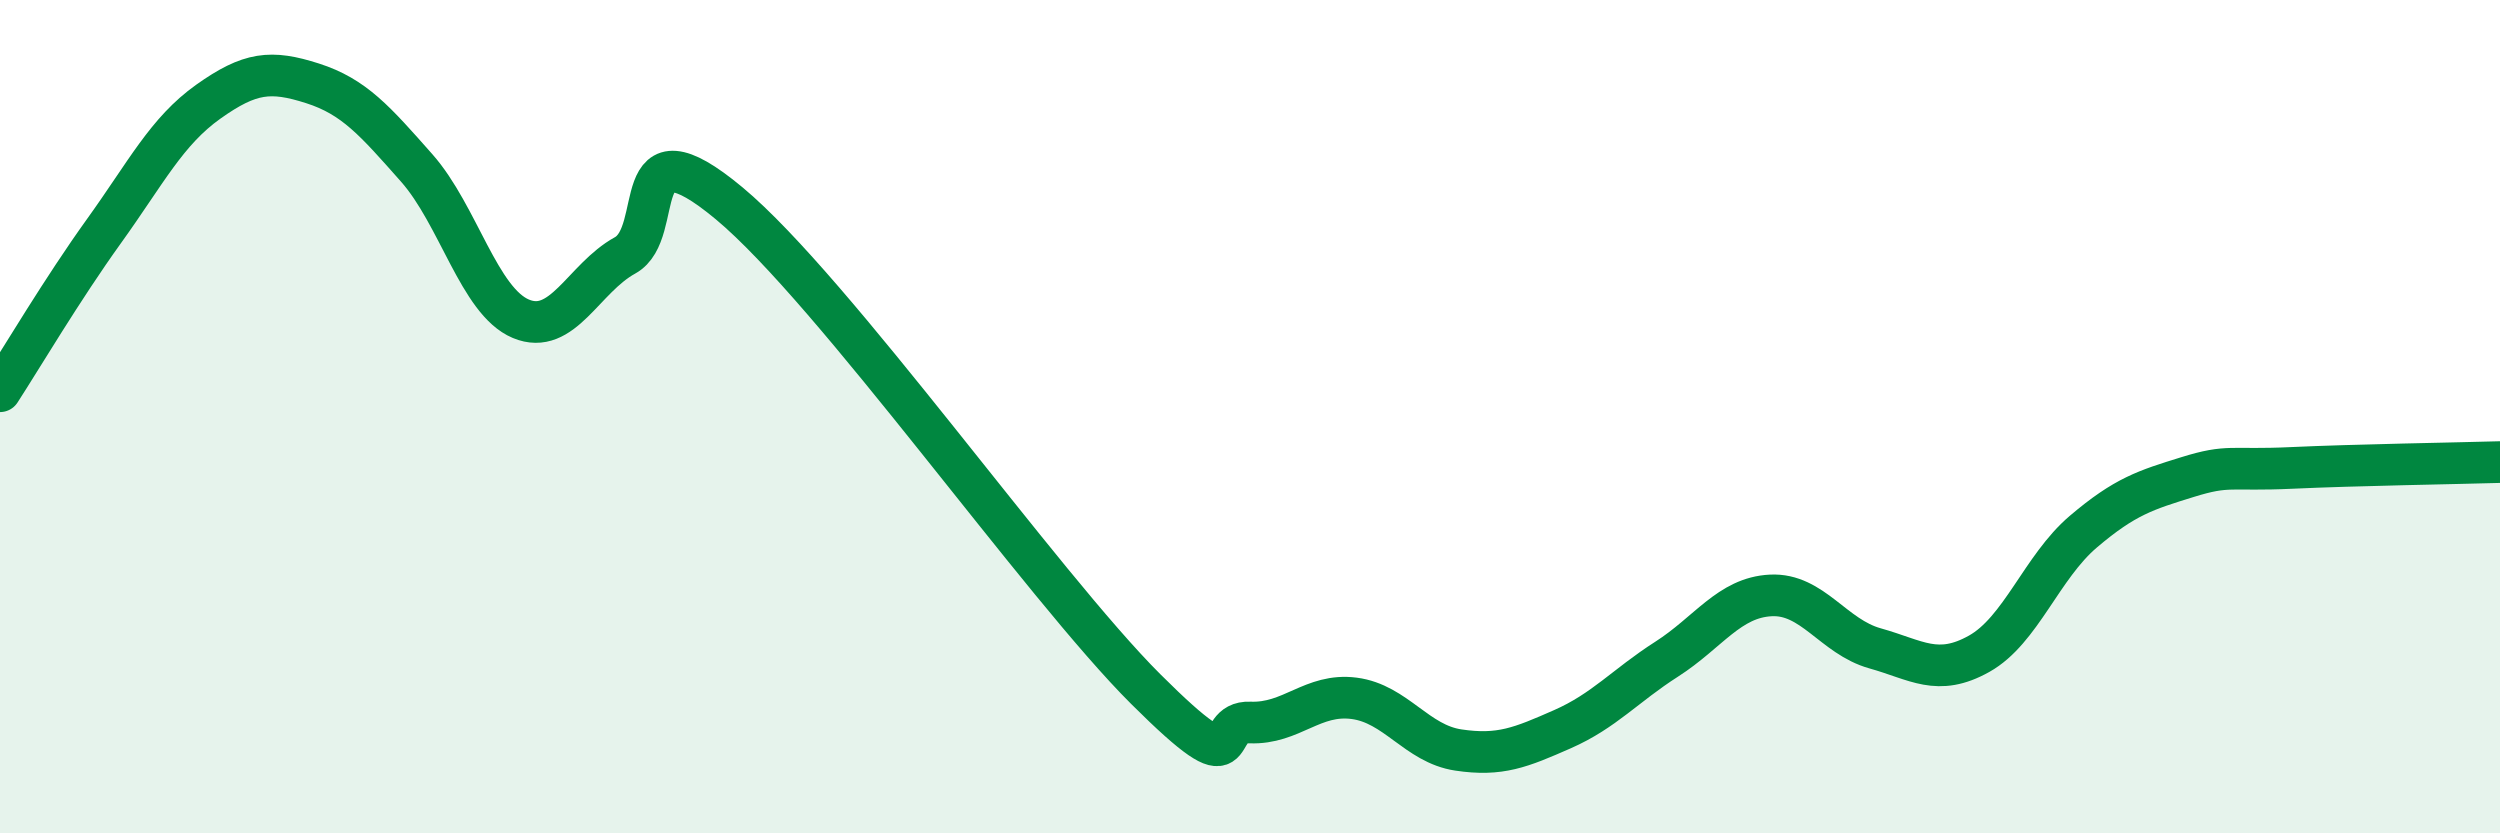
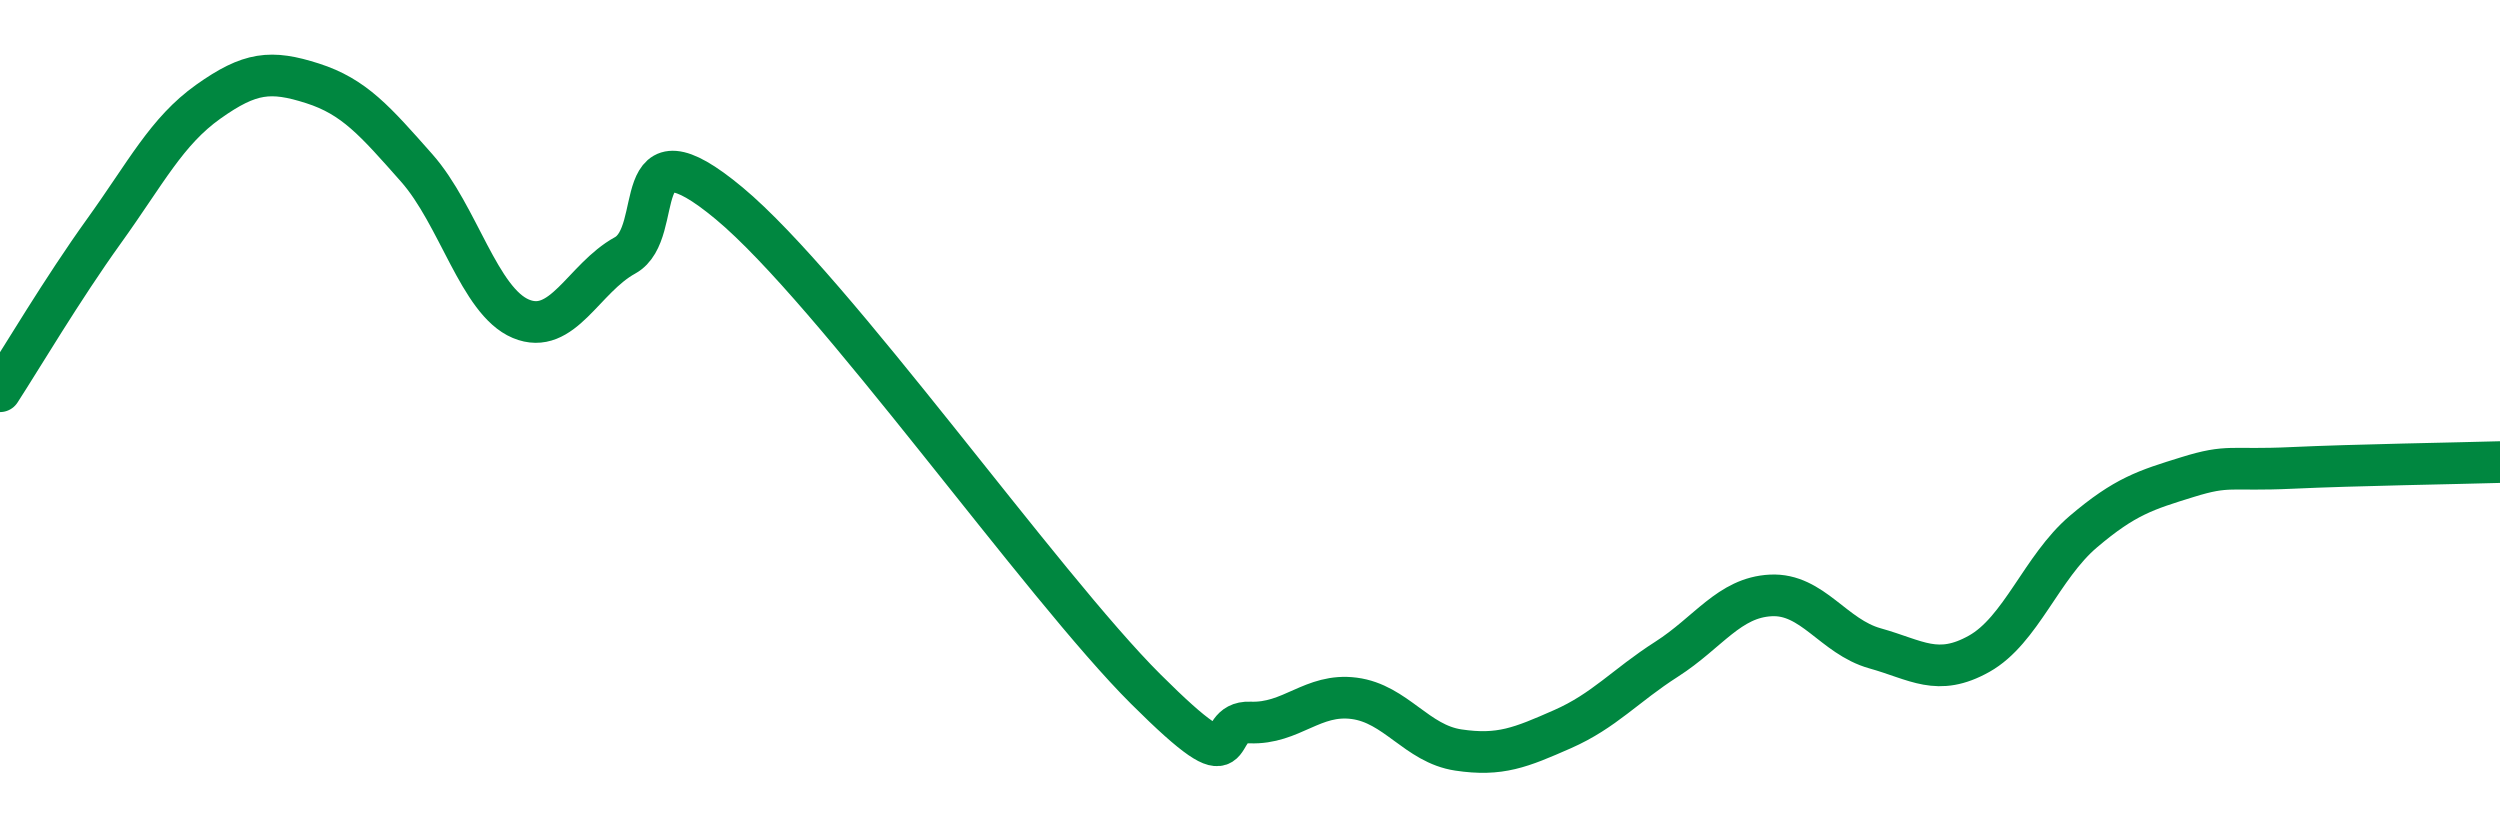
<svg xmlns="http://www.w3.org/2000/svg" width="60" height="20" viewBox="0 0 60 20">
-   <path d="M 0,9.39 C 0.5,8.62 1.5,6.93 2.5,5.54 C 3.5,4.15 4,3.15 5,2.44 C 6,1.73 6.5,1.68 7.5,2 C 8.5,2.32 9,2.9 10,4.03 C 11,5.16 11.5,7.23 12.5,7.65 C 13.5,8.07 14,6.68 15,6.13 C 16,5.58 15,2.8 17.5,4.88 C 20,6.96 25,14.05 27.5,16.54 C 30,19.03 29,17.3 30,17.34 C 31,17.38 31.5,16.63 32.5,16.76 C 33.5,16.89 34,17.85 35,18 C 36,18.15 36.5,17.94 37.5,17.5 C 38.5,17.06 39,16.46 40,15.82 C 41,15.18 41.5,14.34 42.5,14.29 C 43.5,14.24 44,15.28 45,15.56 C 46,15.84 46.5,16.25 47.5,15.69 C 48.5,15.13 49,13.61 50,12.76 C 51,11.91 51.5,11.76 52.5,11.45 C 53.5,11.14 53.5,11.3 55,11.23 C 56.5,11.16 59,11.12 60,11.09L60 20L0 20Z" fill="#008740" opacity="0.1" stroke-linecap="round" stroke-linejoin="round" />
  <path d="M 0,9.39 C 0.5,8.62 1.5,6.93 2.5,5.54 C 3.5,4.15 4,3.15 5,2.44 C 6,1.73 6.5,1.68 7.5,2 C 8.5,2.32 9,2.9 10,4.03 C 11,5.16 11.5,7.23 12.5,7.65 C 13.5,8.07 14,6.68 15,6.13 C 16,5.58 15,2.8 17.5,4.88 C 20,6.96 25,14.05 27.5,16.54 C 30,19.03 29,17.3 30,17.34 C 31,17.38 31.5,16.63 32.5,16.76 C 33.5,16.89 34,17.85 35,18 C 36,18.15 36.5,17.94 37.5,17.5 C 38.5,17.06 39,16.46 40,15.82 C 41,15.18 41.5,14.34 42.5,14.29 C 43.5,14.24 44,15.28 45,15.56 C 46,15.84 46.5,16.25 47.5,15.69 C 48.5,15.13 49,13.61 50,12.76 C 51,11.91 51.5,11.76 52.5,11.45 C 53.5,11.14 53.5,11.3 55,11.23 C 56.5,11.16 59,11.12 60,11.09" stroke="#008740" stroke-width="1" fill="none" stroke-linecap="round" stroke-linejoin="round" />
</svg>